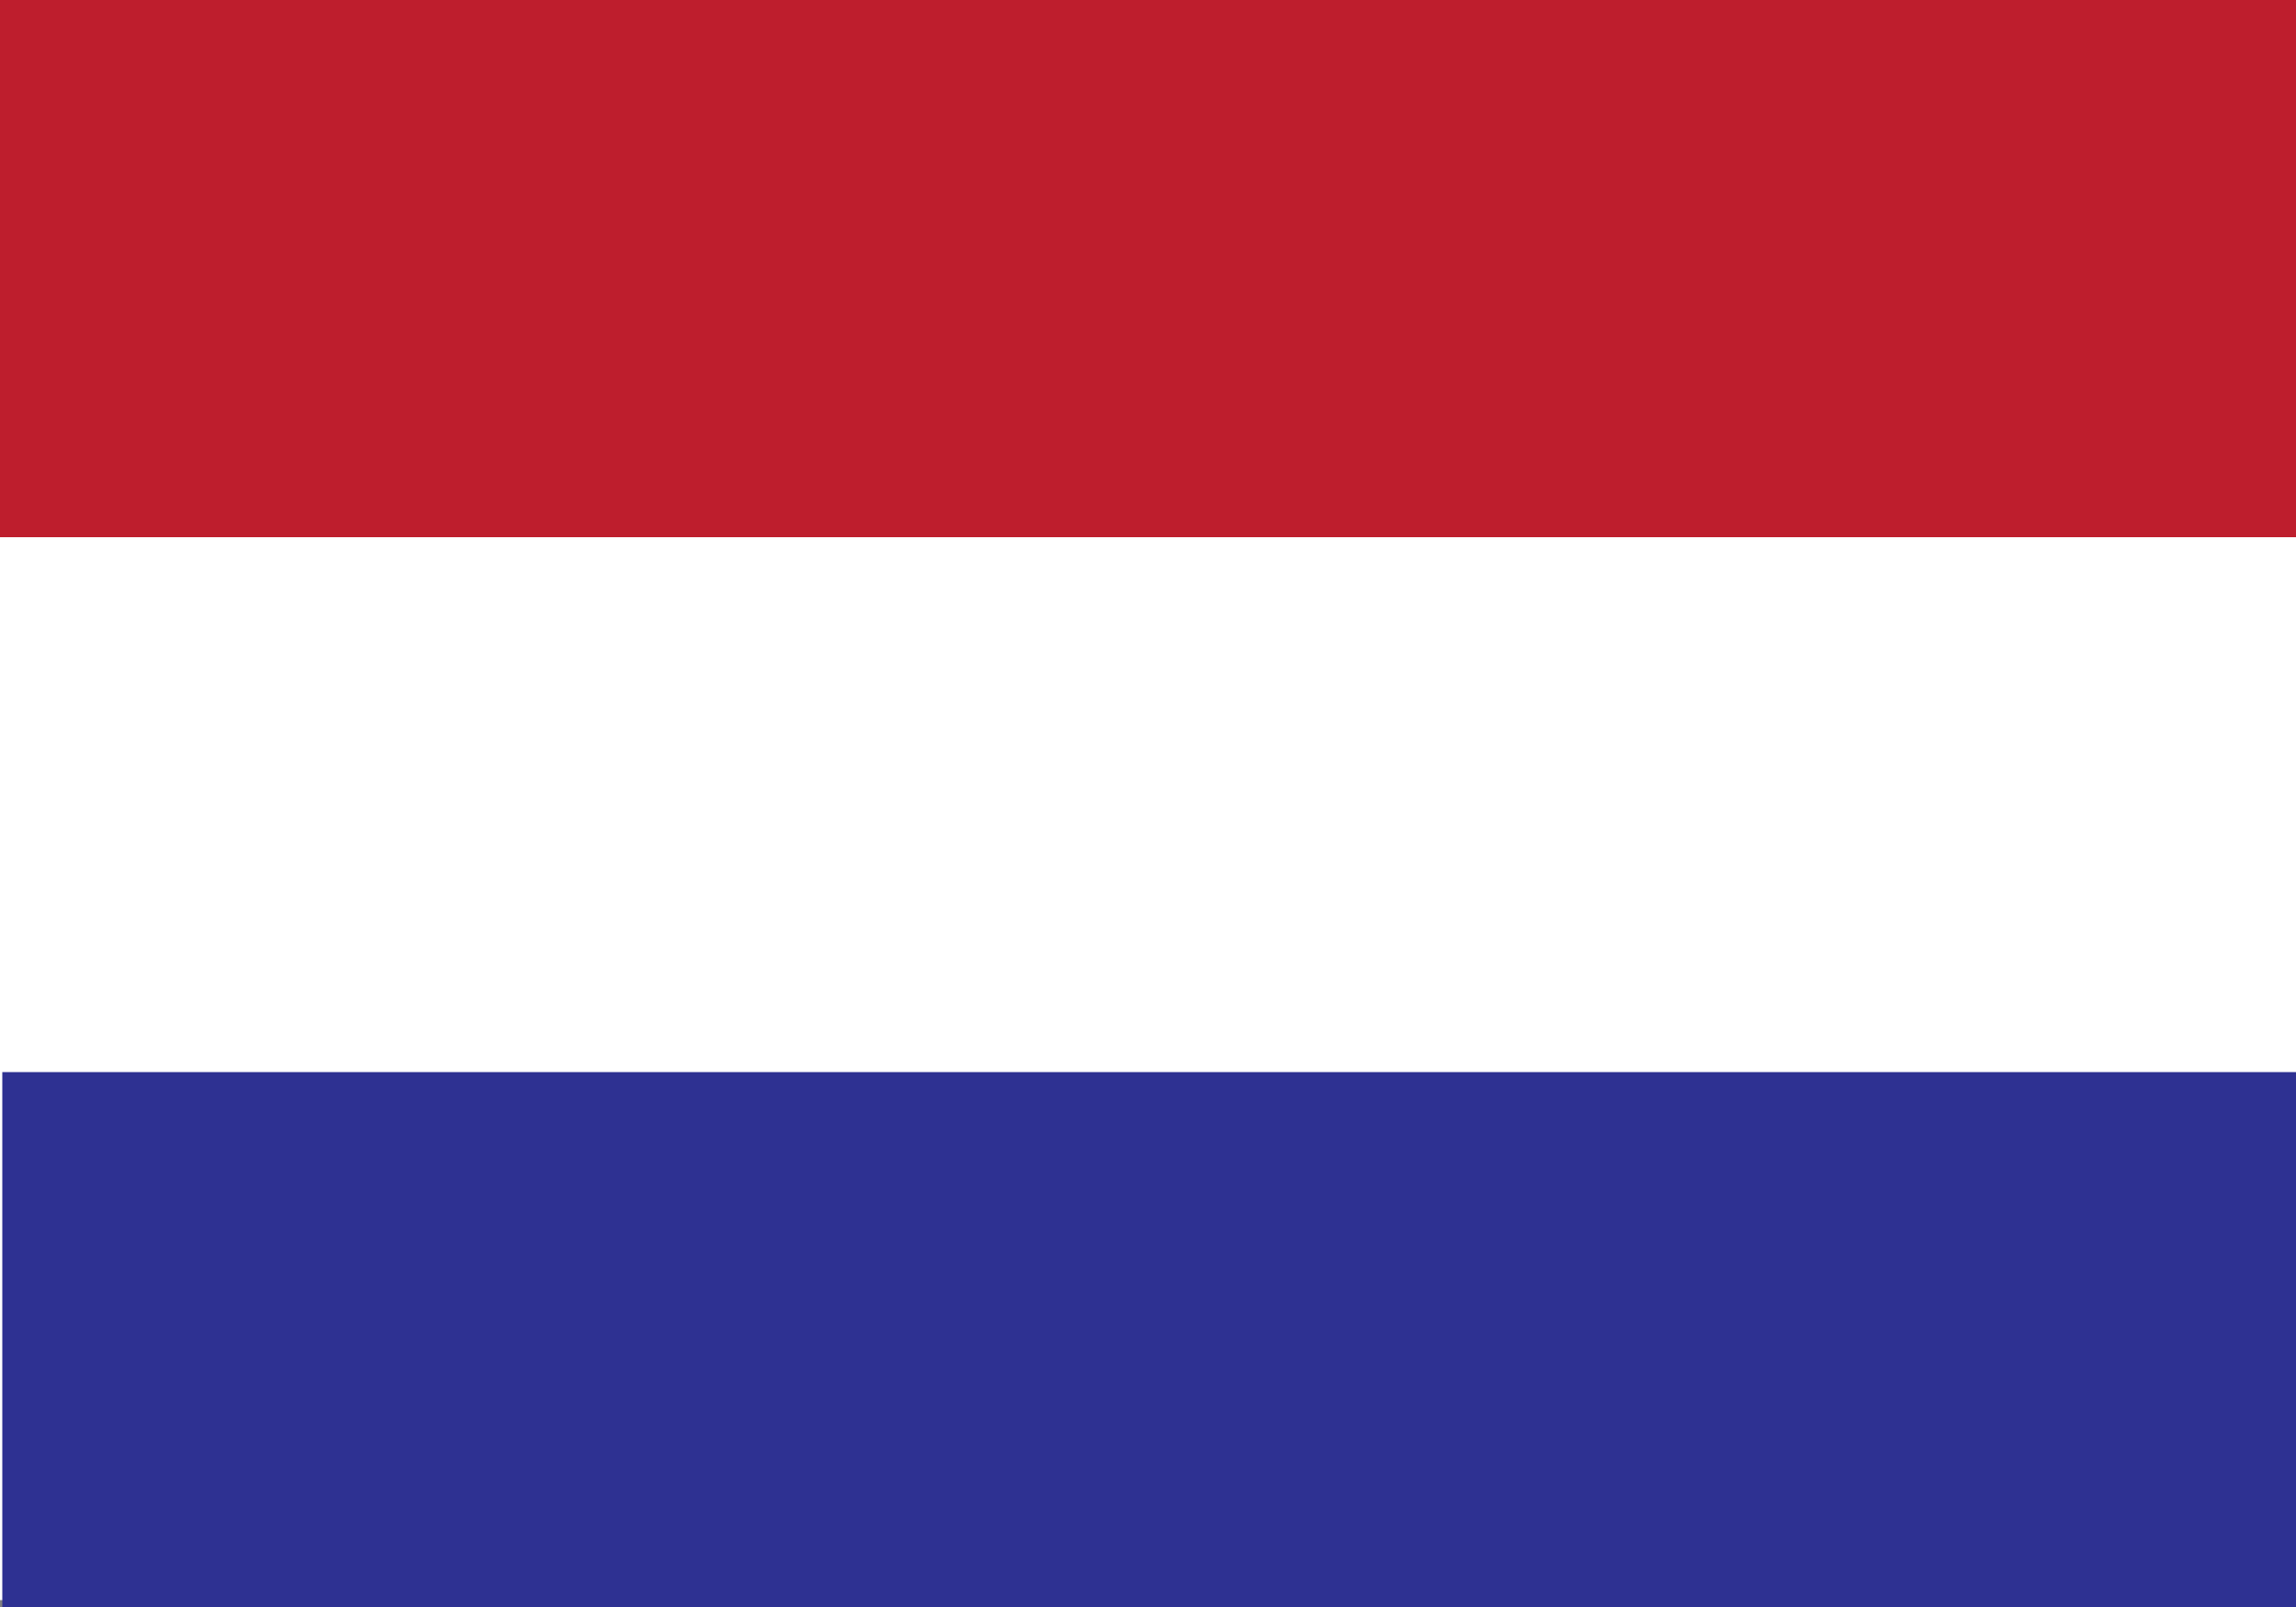
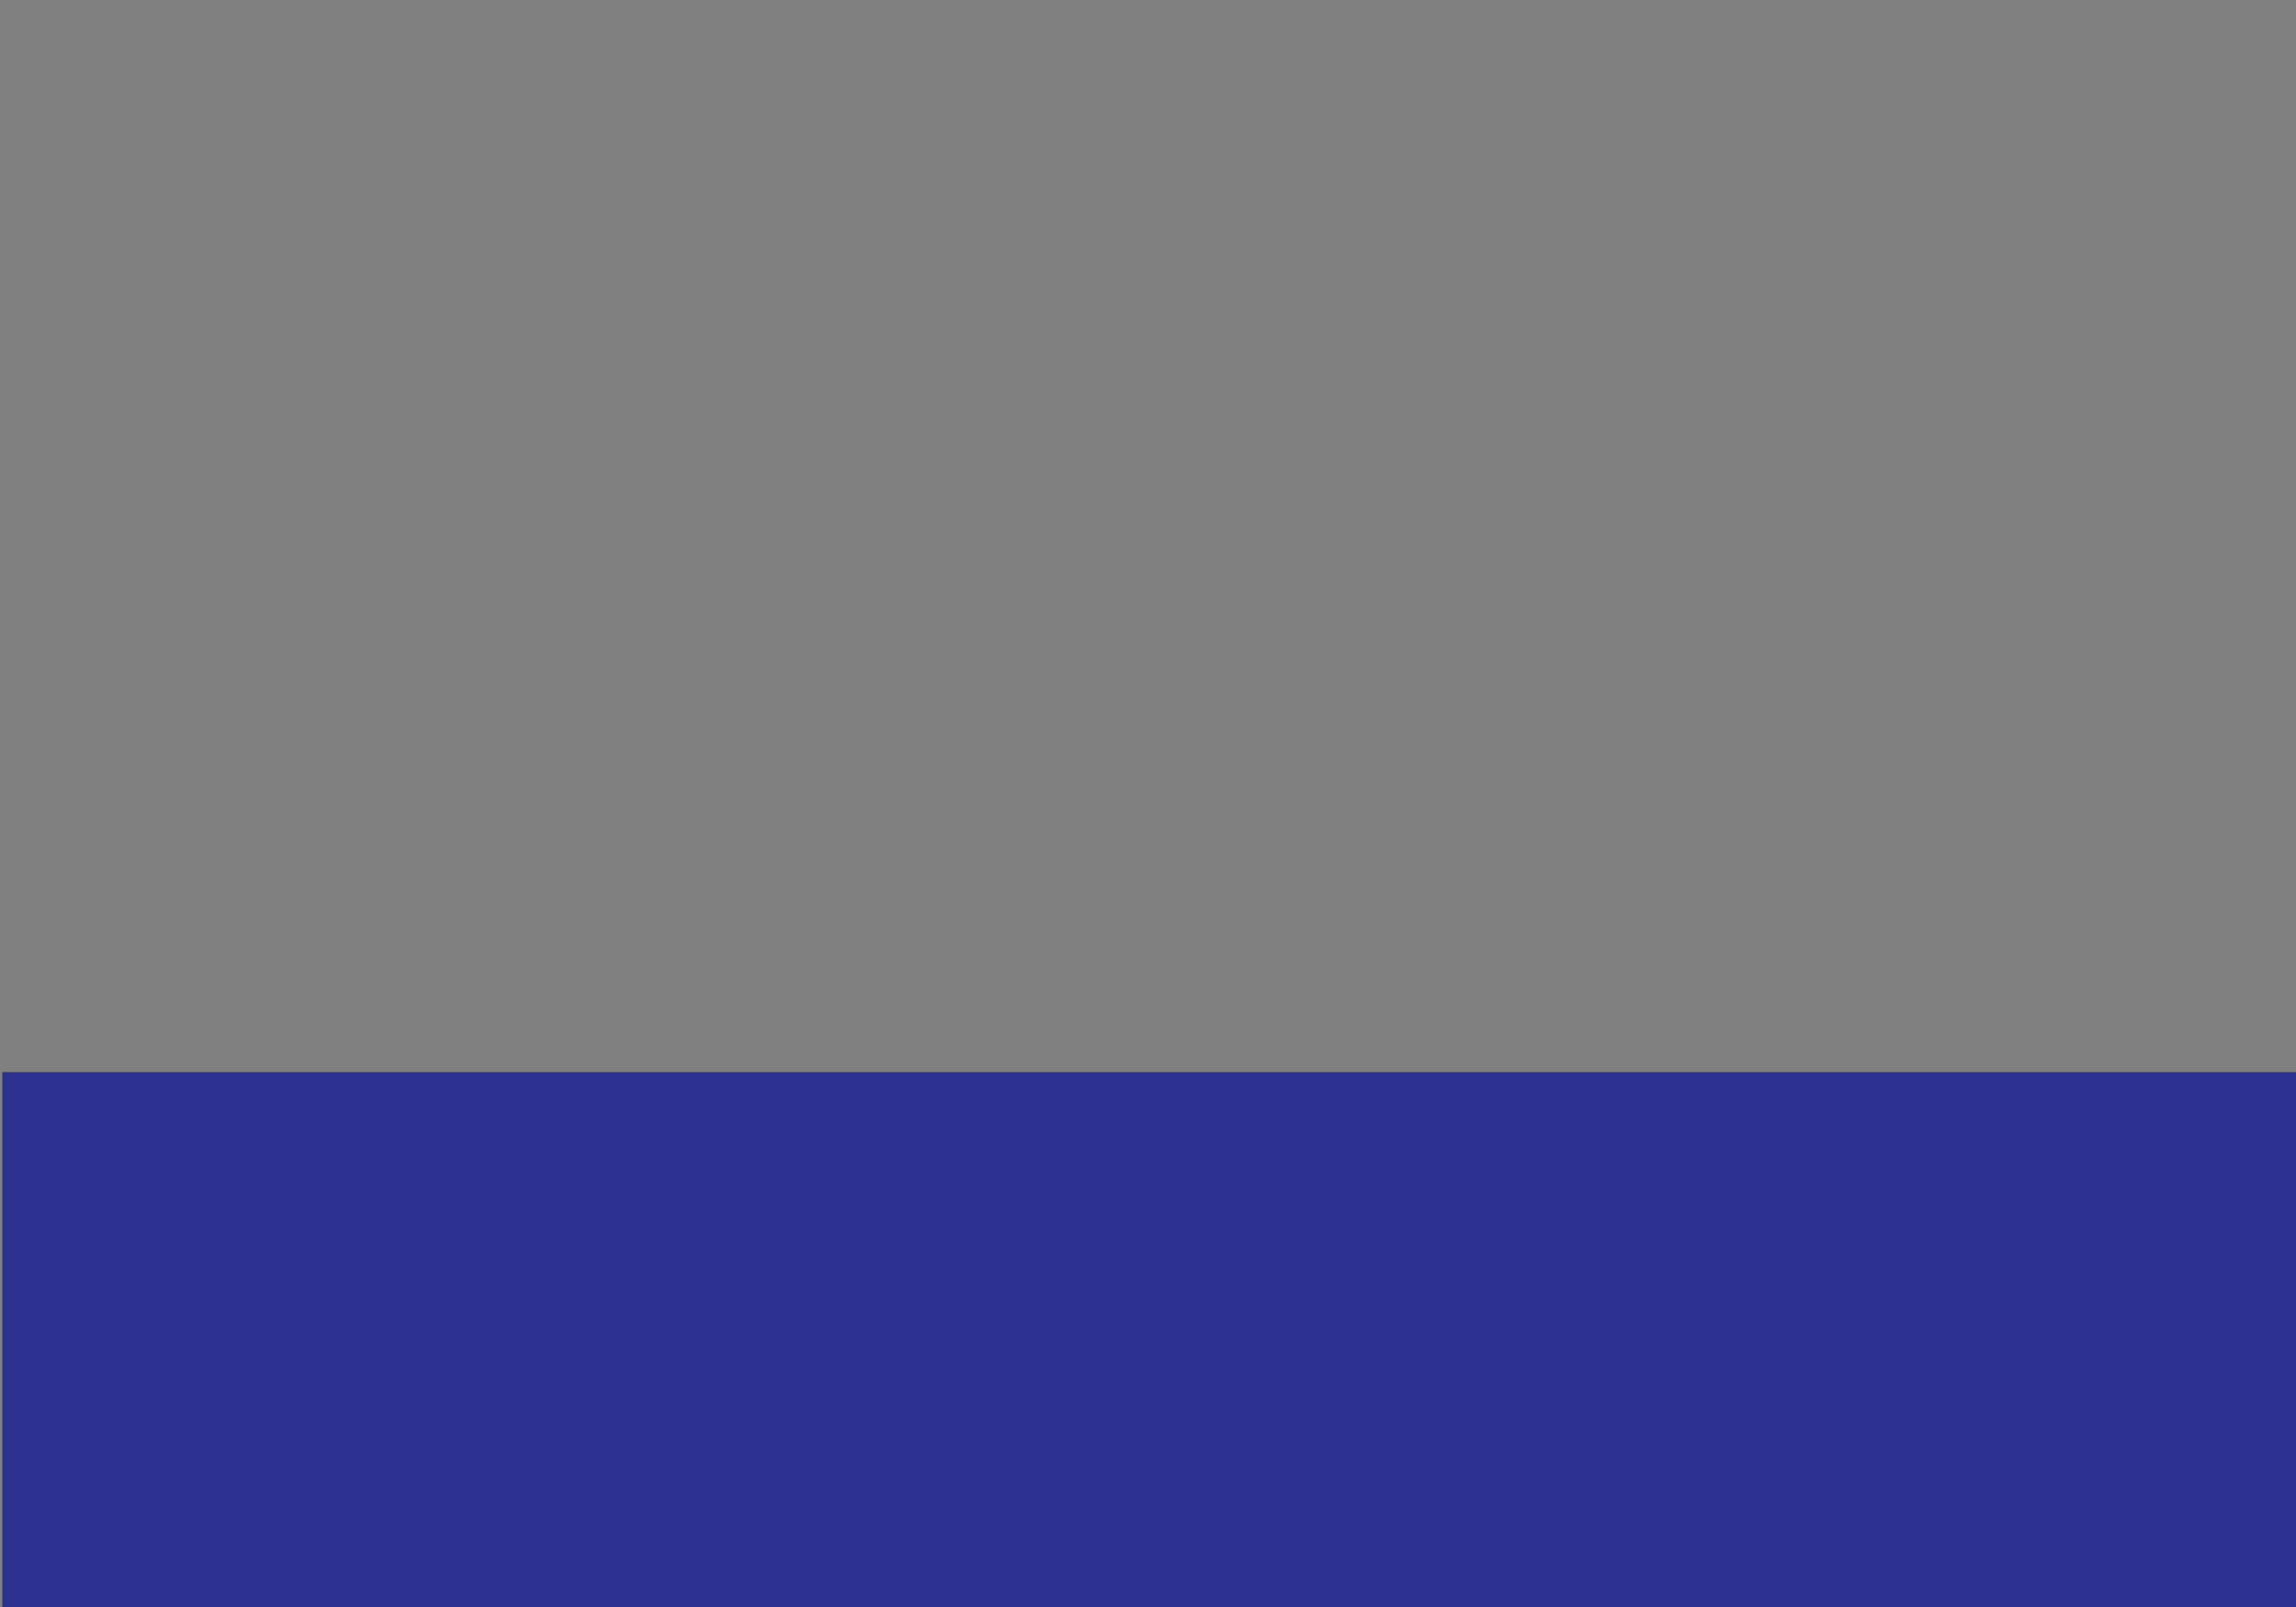
<svg xmlns="http://www.w3.org/2000/svg" version="1.1" id="Layer_1" x="0px" y="0px" viewBox="0 0 100 70" enable-background="new 0 0 100 70" xml:space="preserve">
  <rect x="0" y="0" width="100" height="70" fill="#808080" stroke="none" />
  <g>
-     <rect x="0" y="0.3" fill="#FFFFFF" width="100" height="69.4" />
    <rect x="0.1" y="46.7" fill="#2E3192" width="99.9" height="23.4" />
-     <rect x="0" y="0" fill="#BE1E2D" width="100" height="23.4" />
  </g>
</svg>